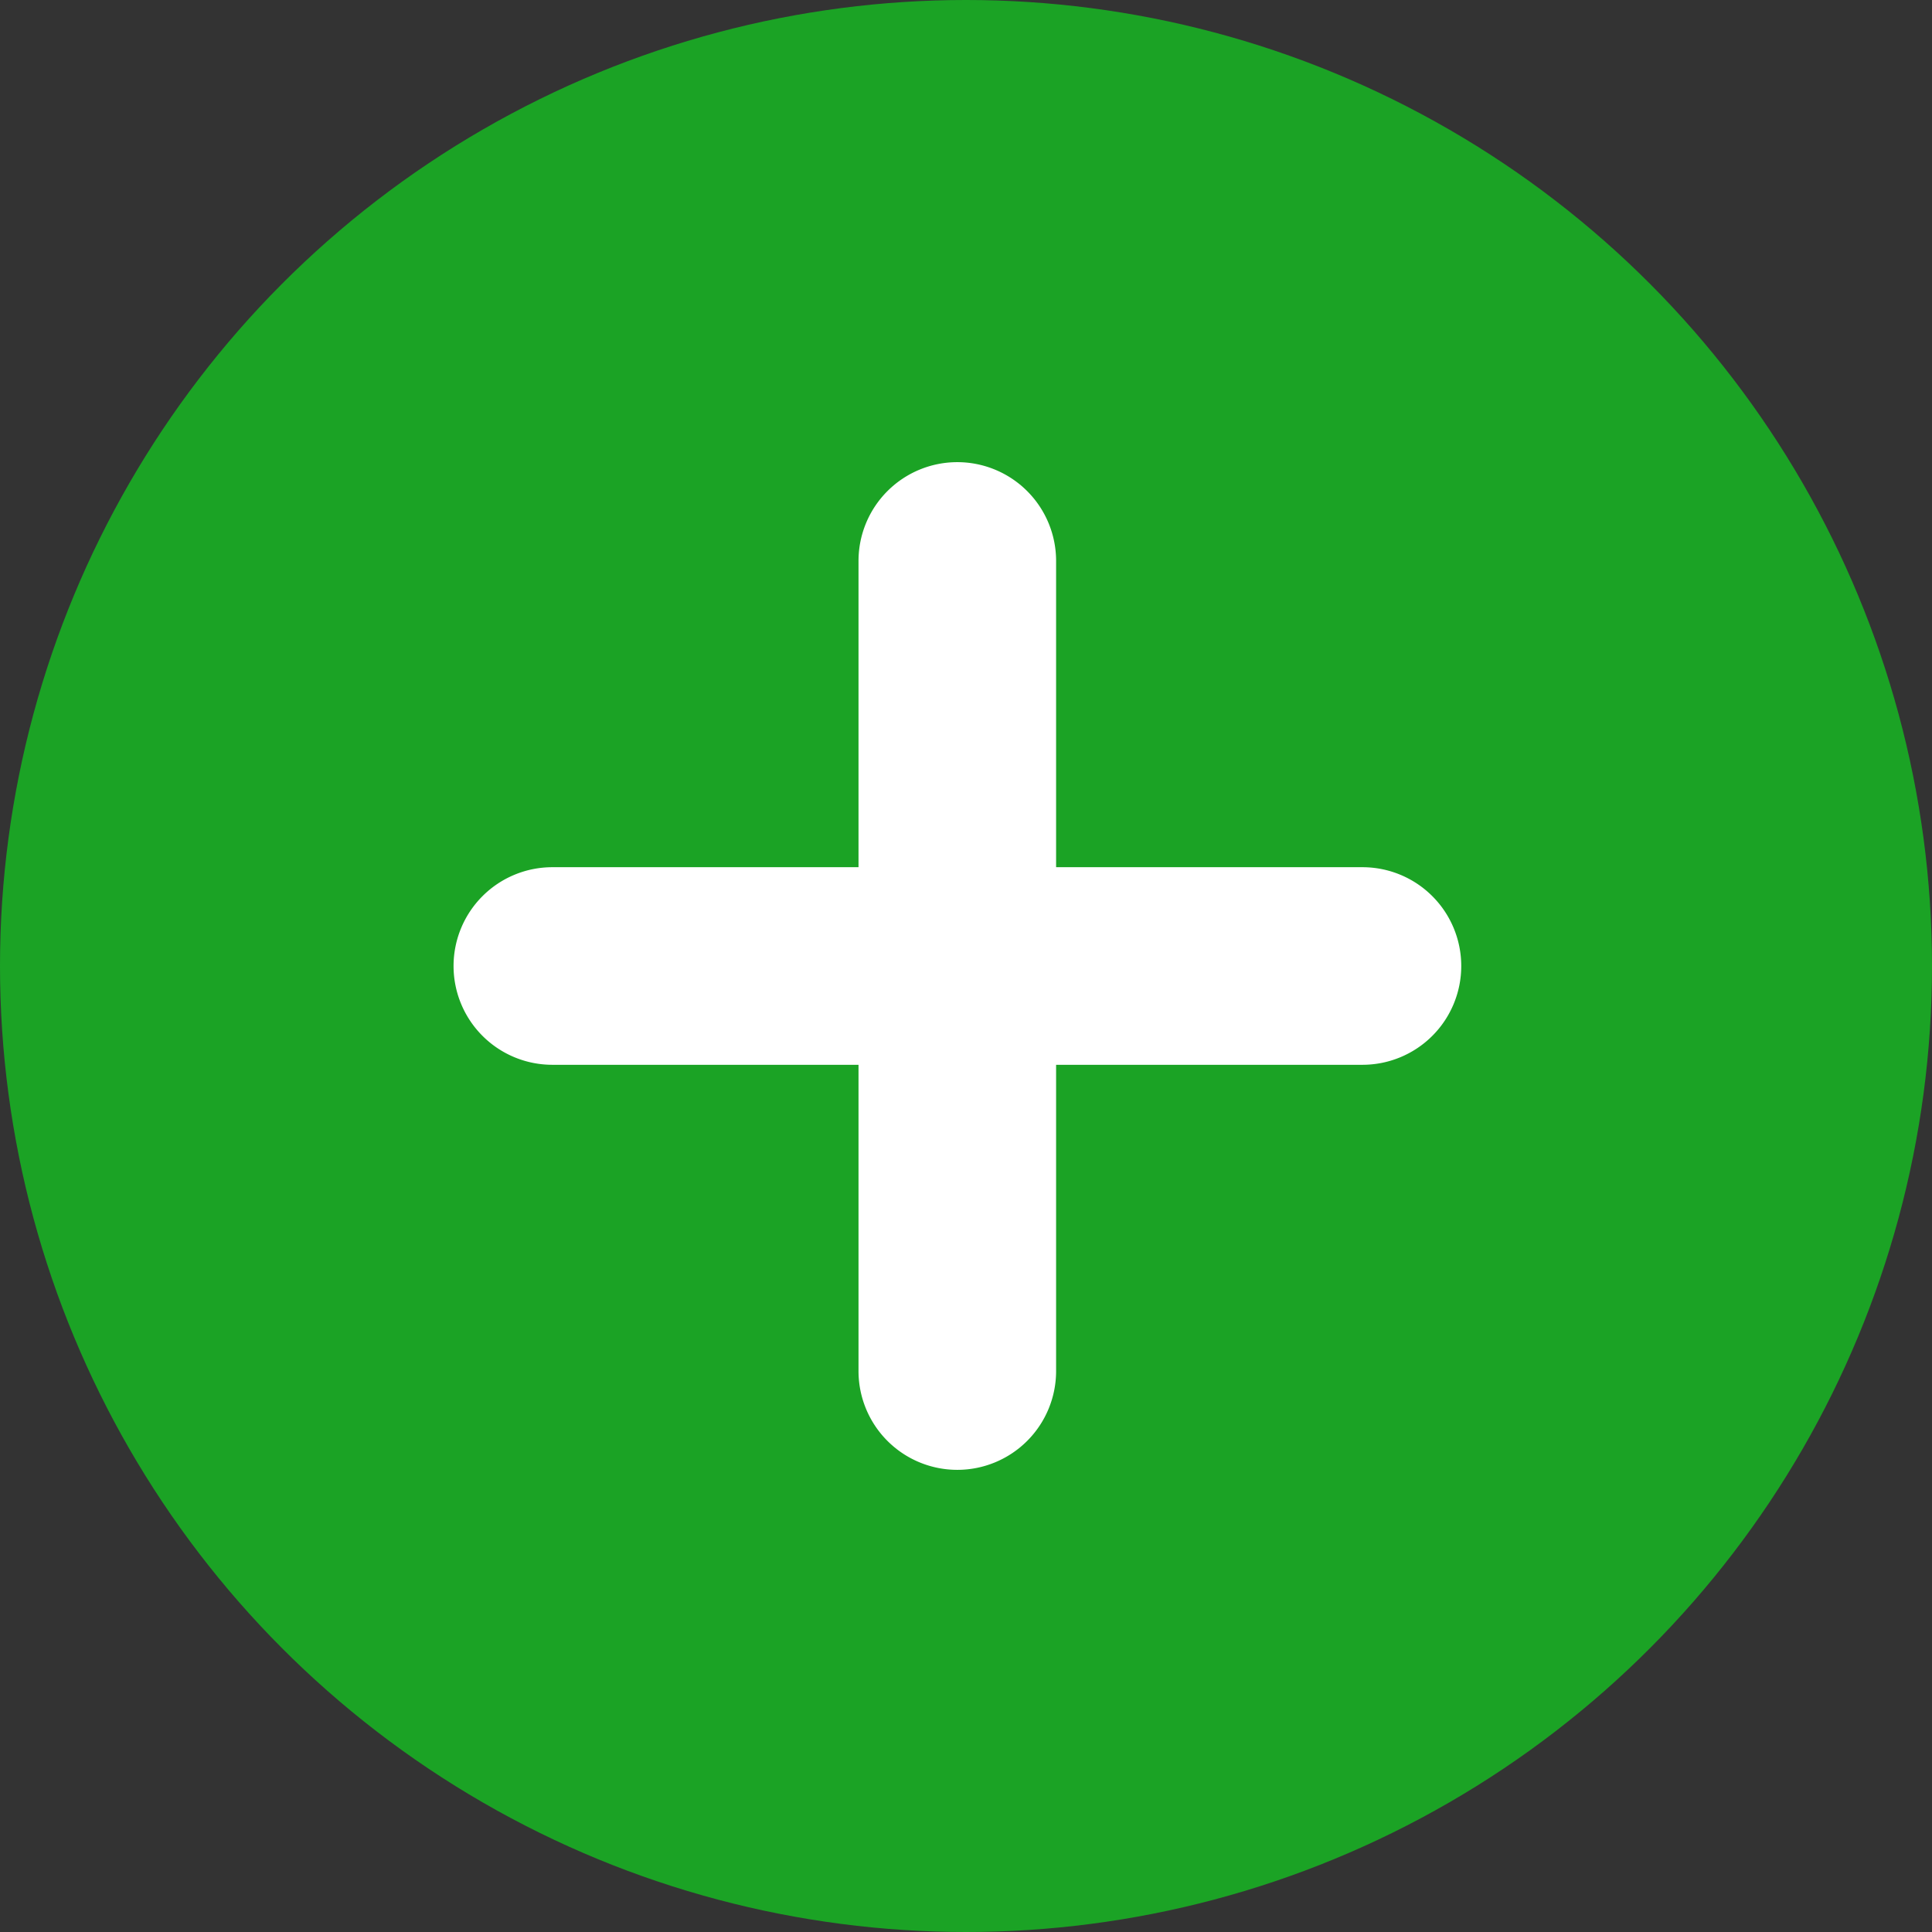
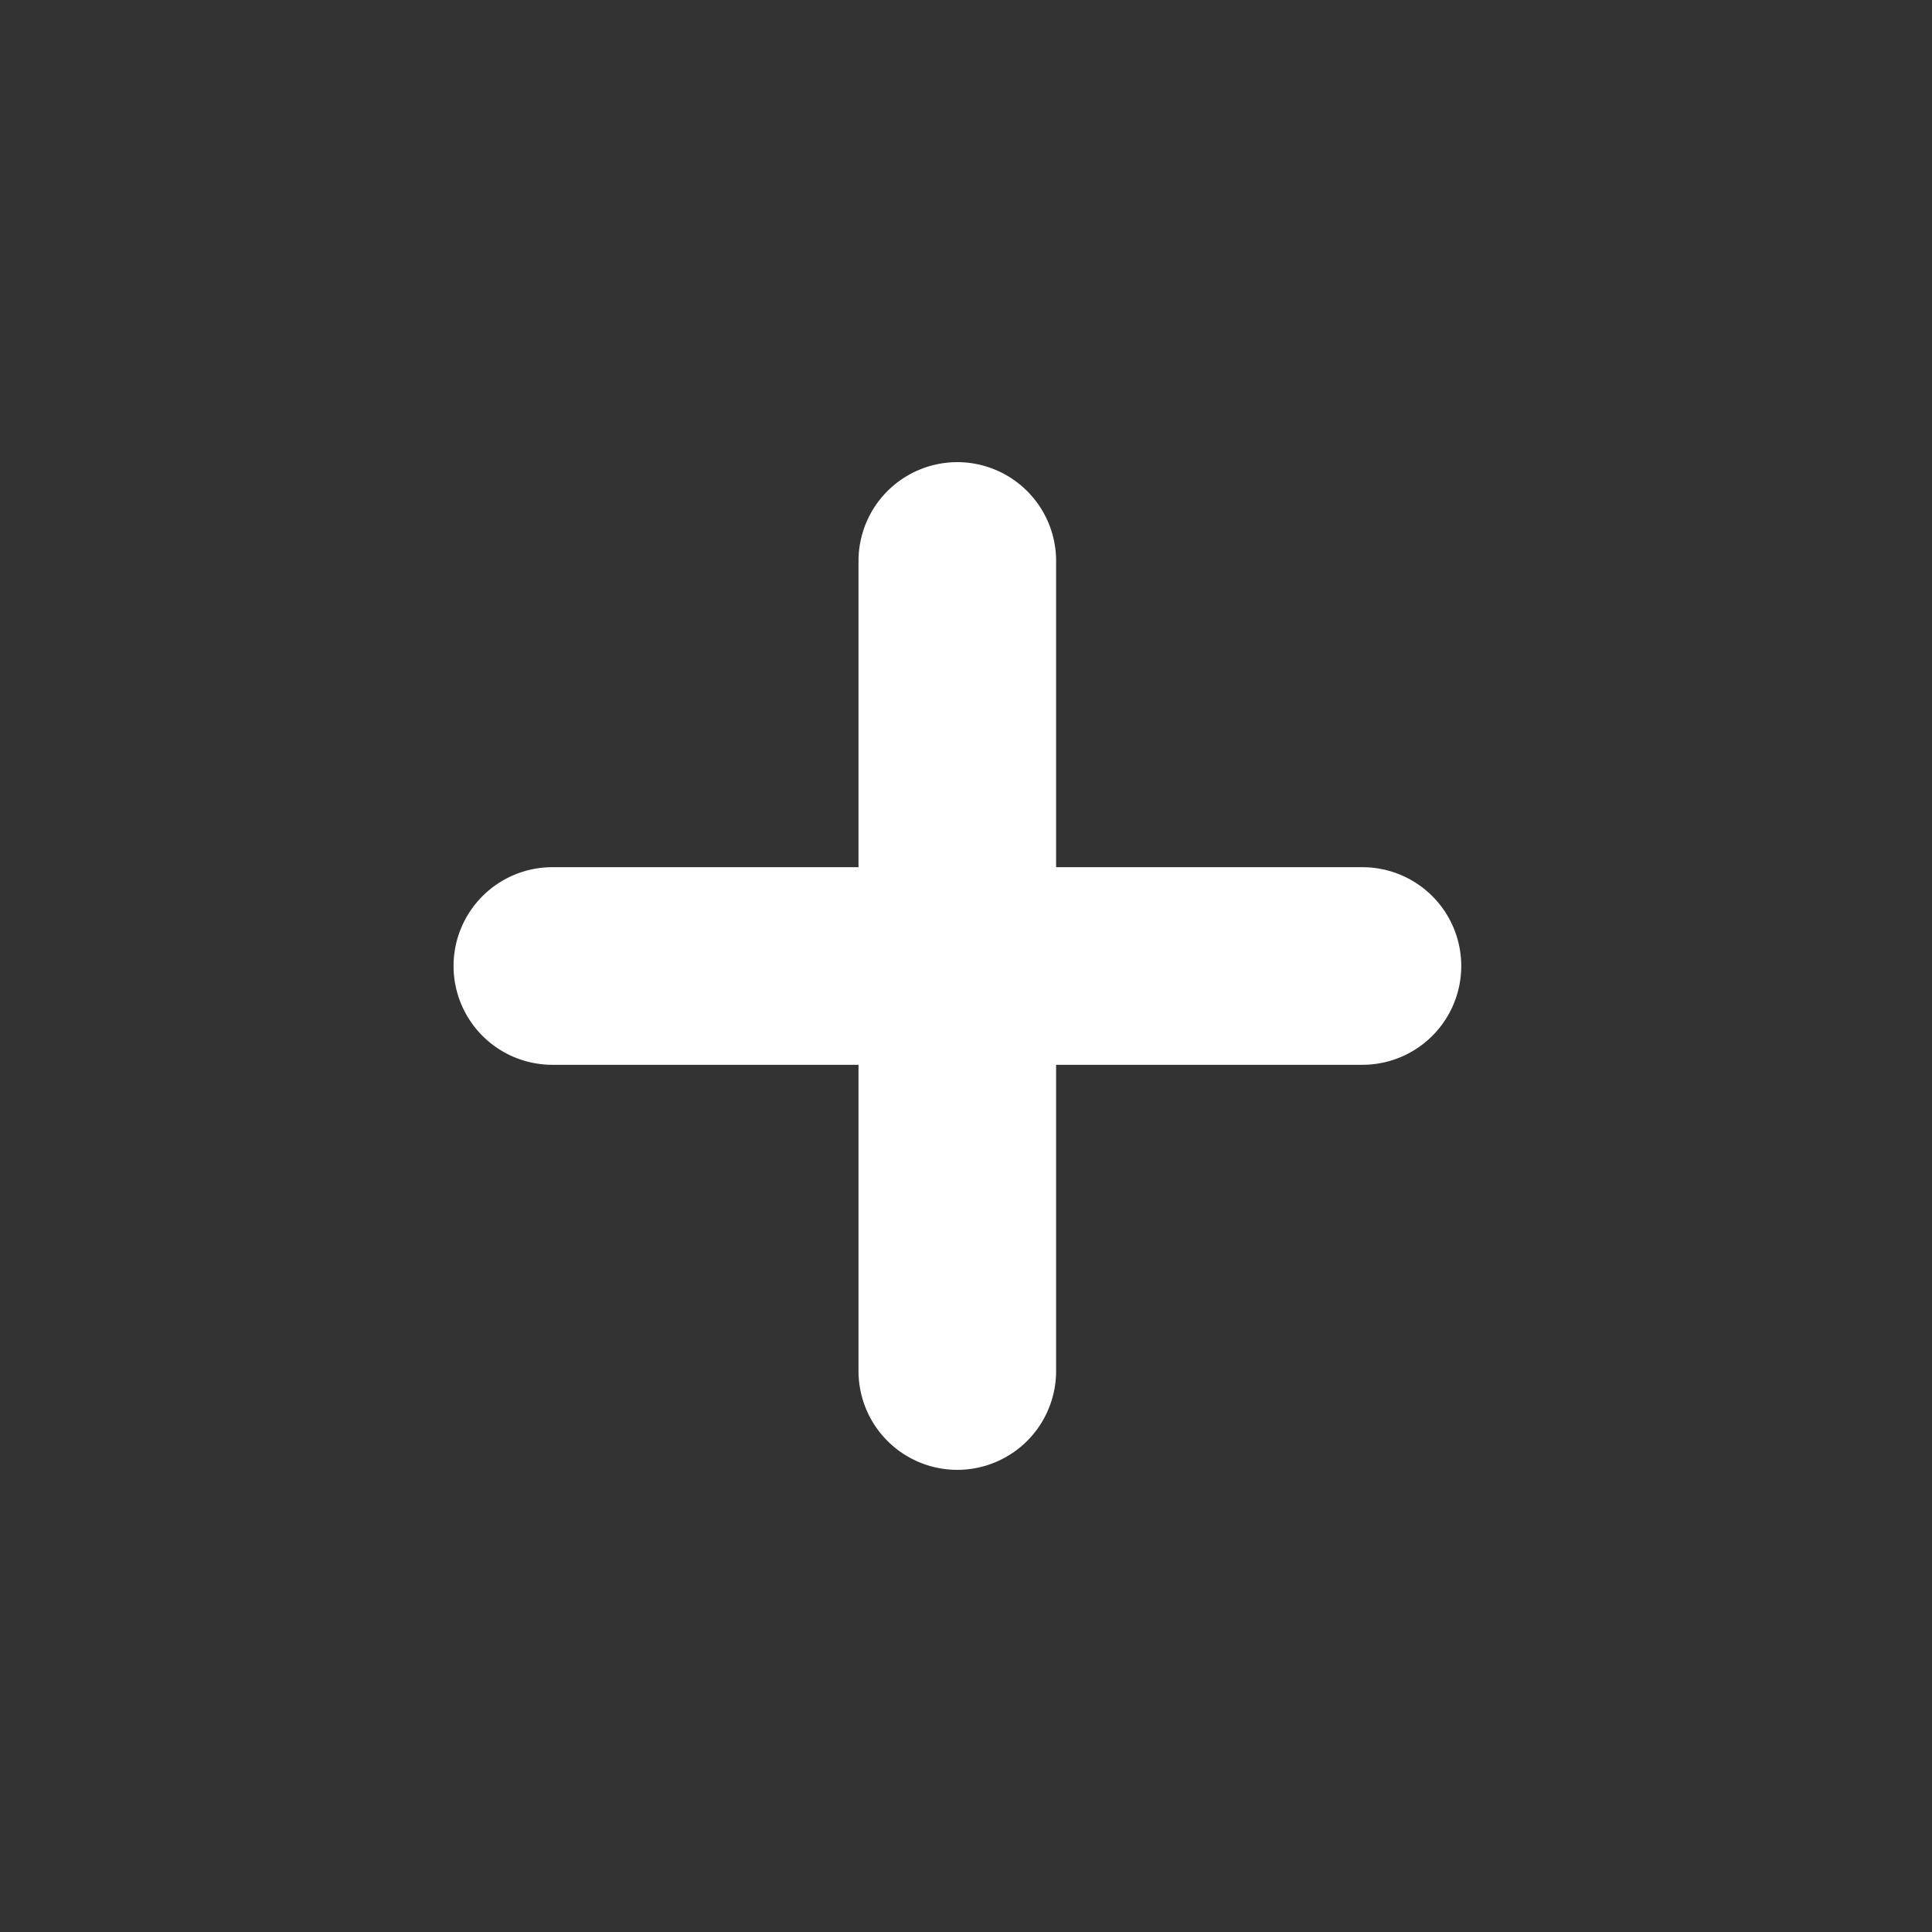
<svg xmlns="http://www.w3.org/2000/svg" width="19.556" height="19.556">
  <rect width="100%" height="100%" fill="#333333" stroke="none" />
-   <circle cx="9.778" cy="9.778" r="9.778" fill="#1ba325" data-name="楕円形 10001" />
  <path fill="#fff" d="M13.791 10.778h-8.2a1 1 0 01-1-1 1 1 0 011-1h8.2a1 1 0 011 1 1 1 0 01-1 1z" data-name="パス 107007" />
  <path fill="#fff" d="M8.69 13.878v-8.2a1 1 0 011-1 1 1 0 011 1v8.2a1 1 0 01-1 1 1 1 0 01-1-1z" data-name="パス 107006" />
</svg>